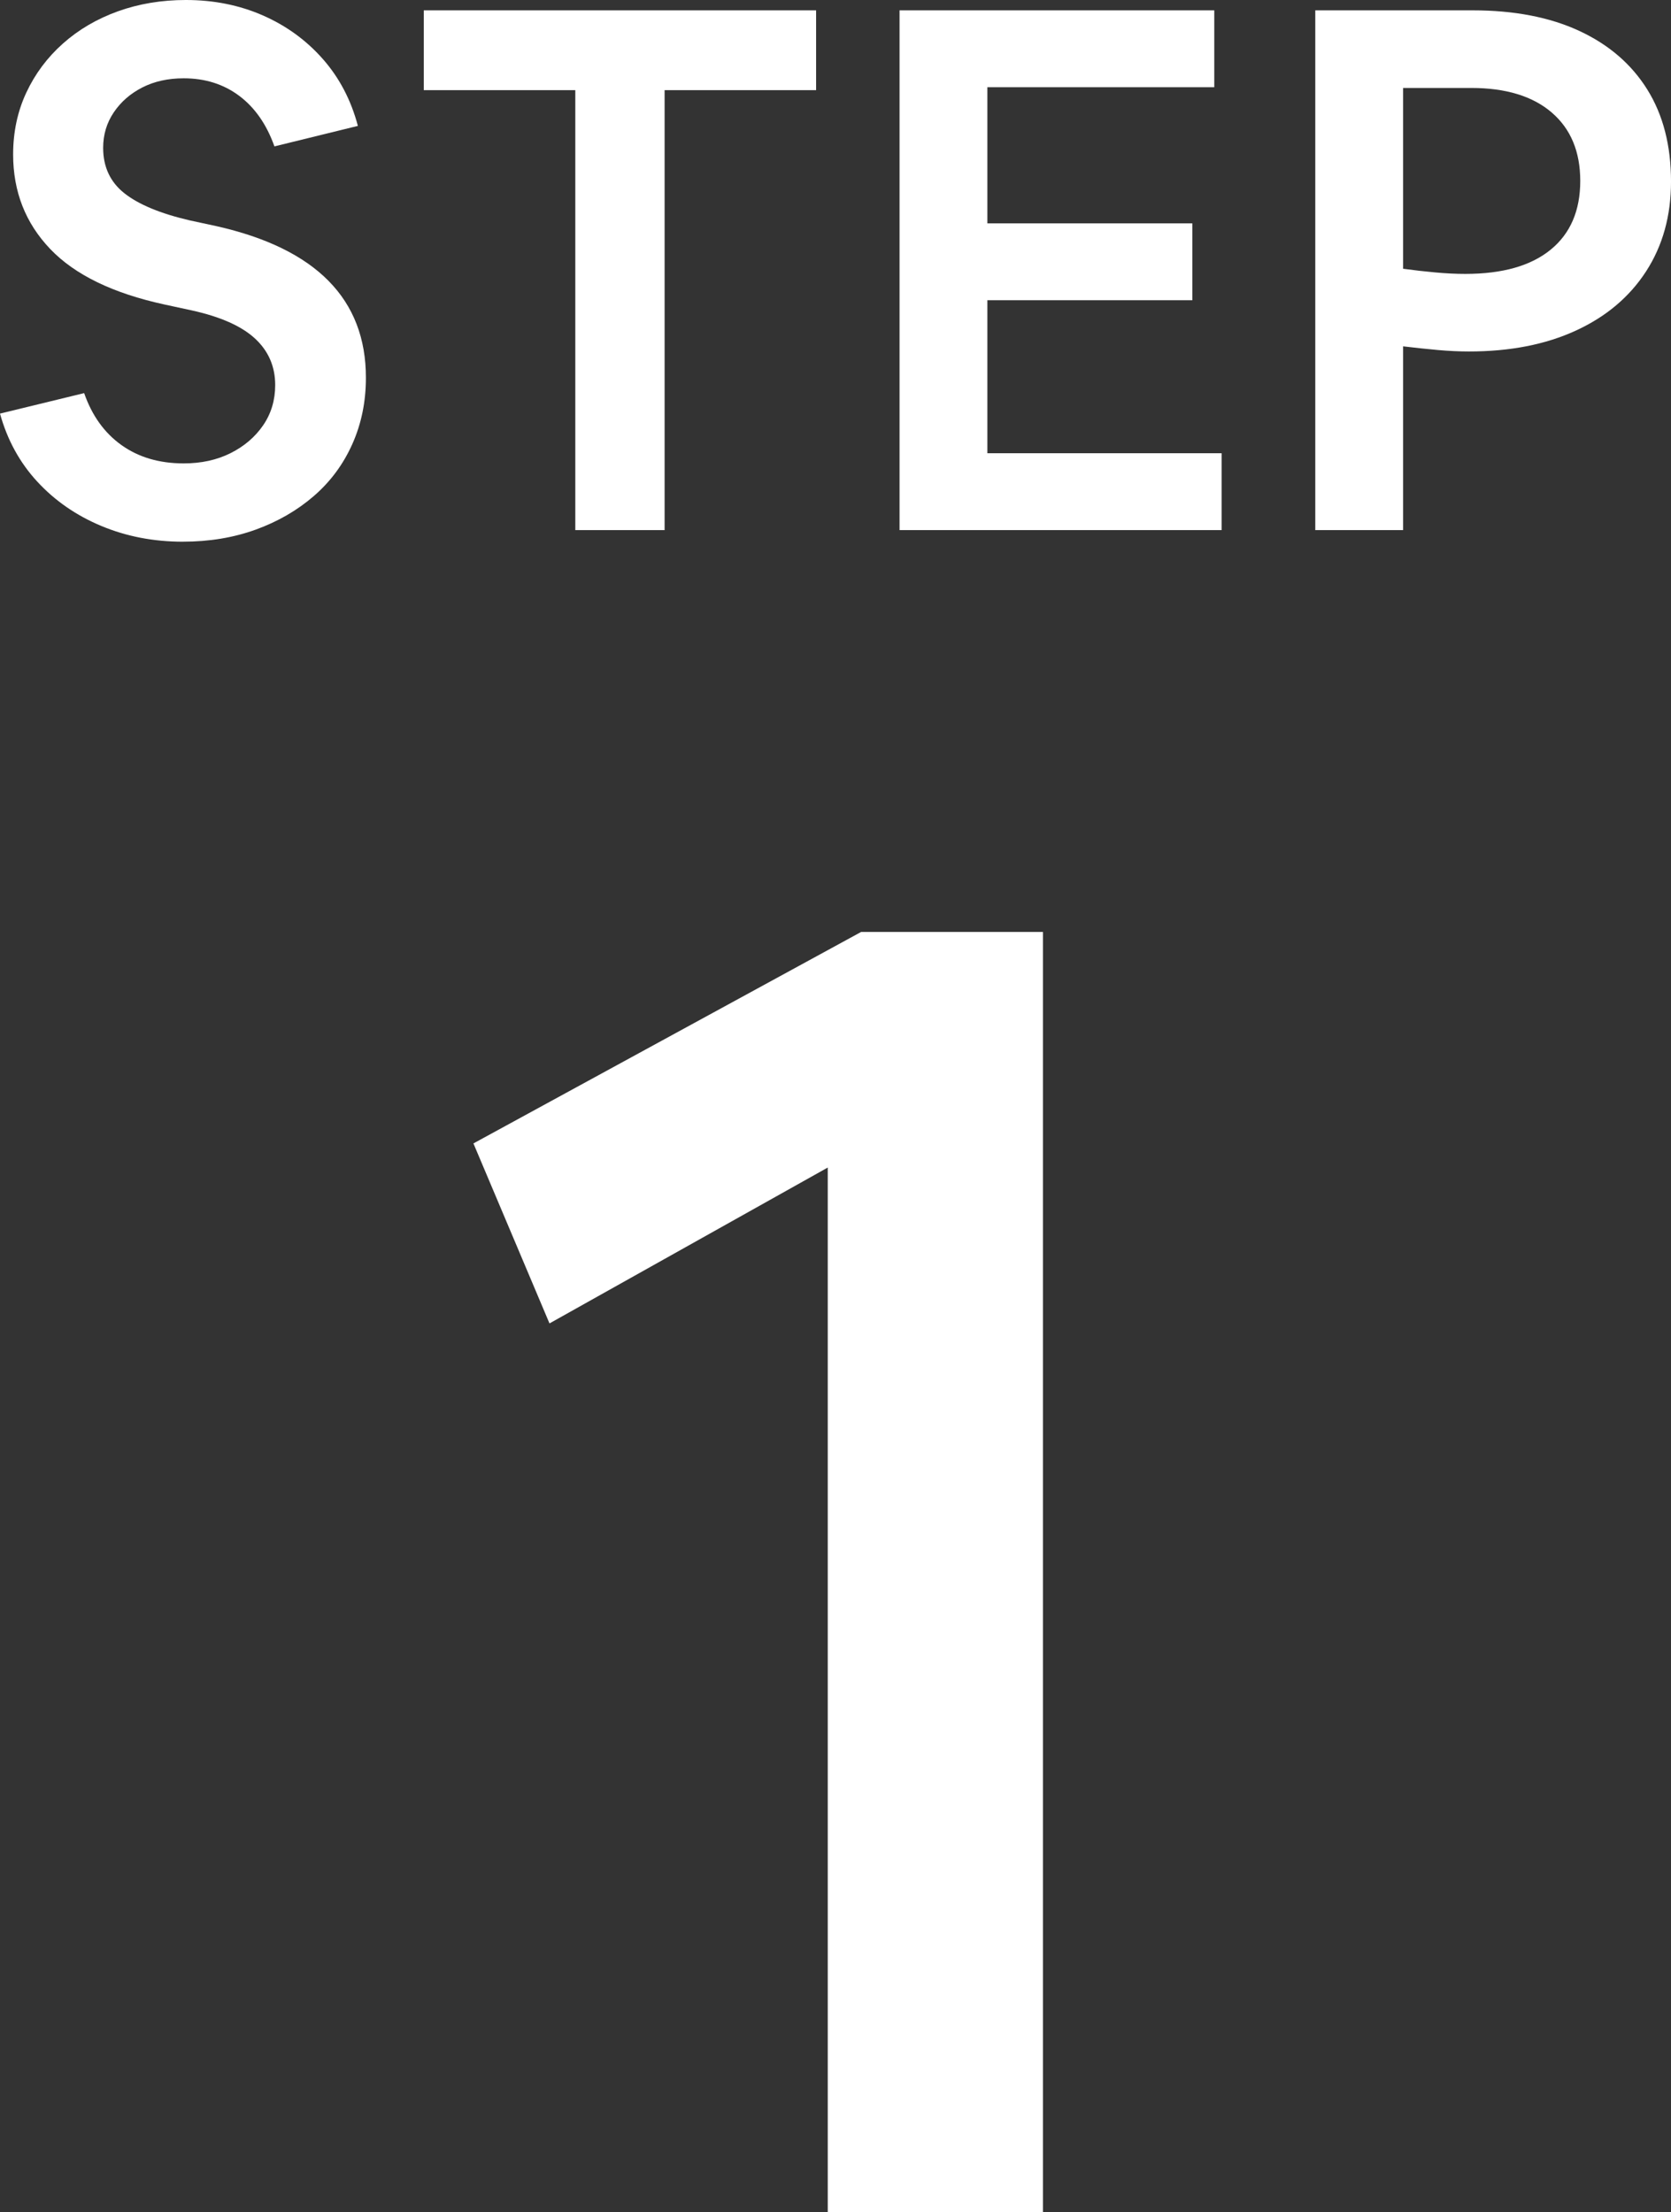
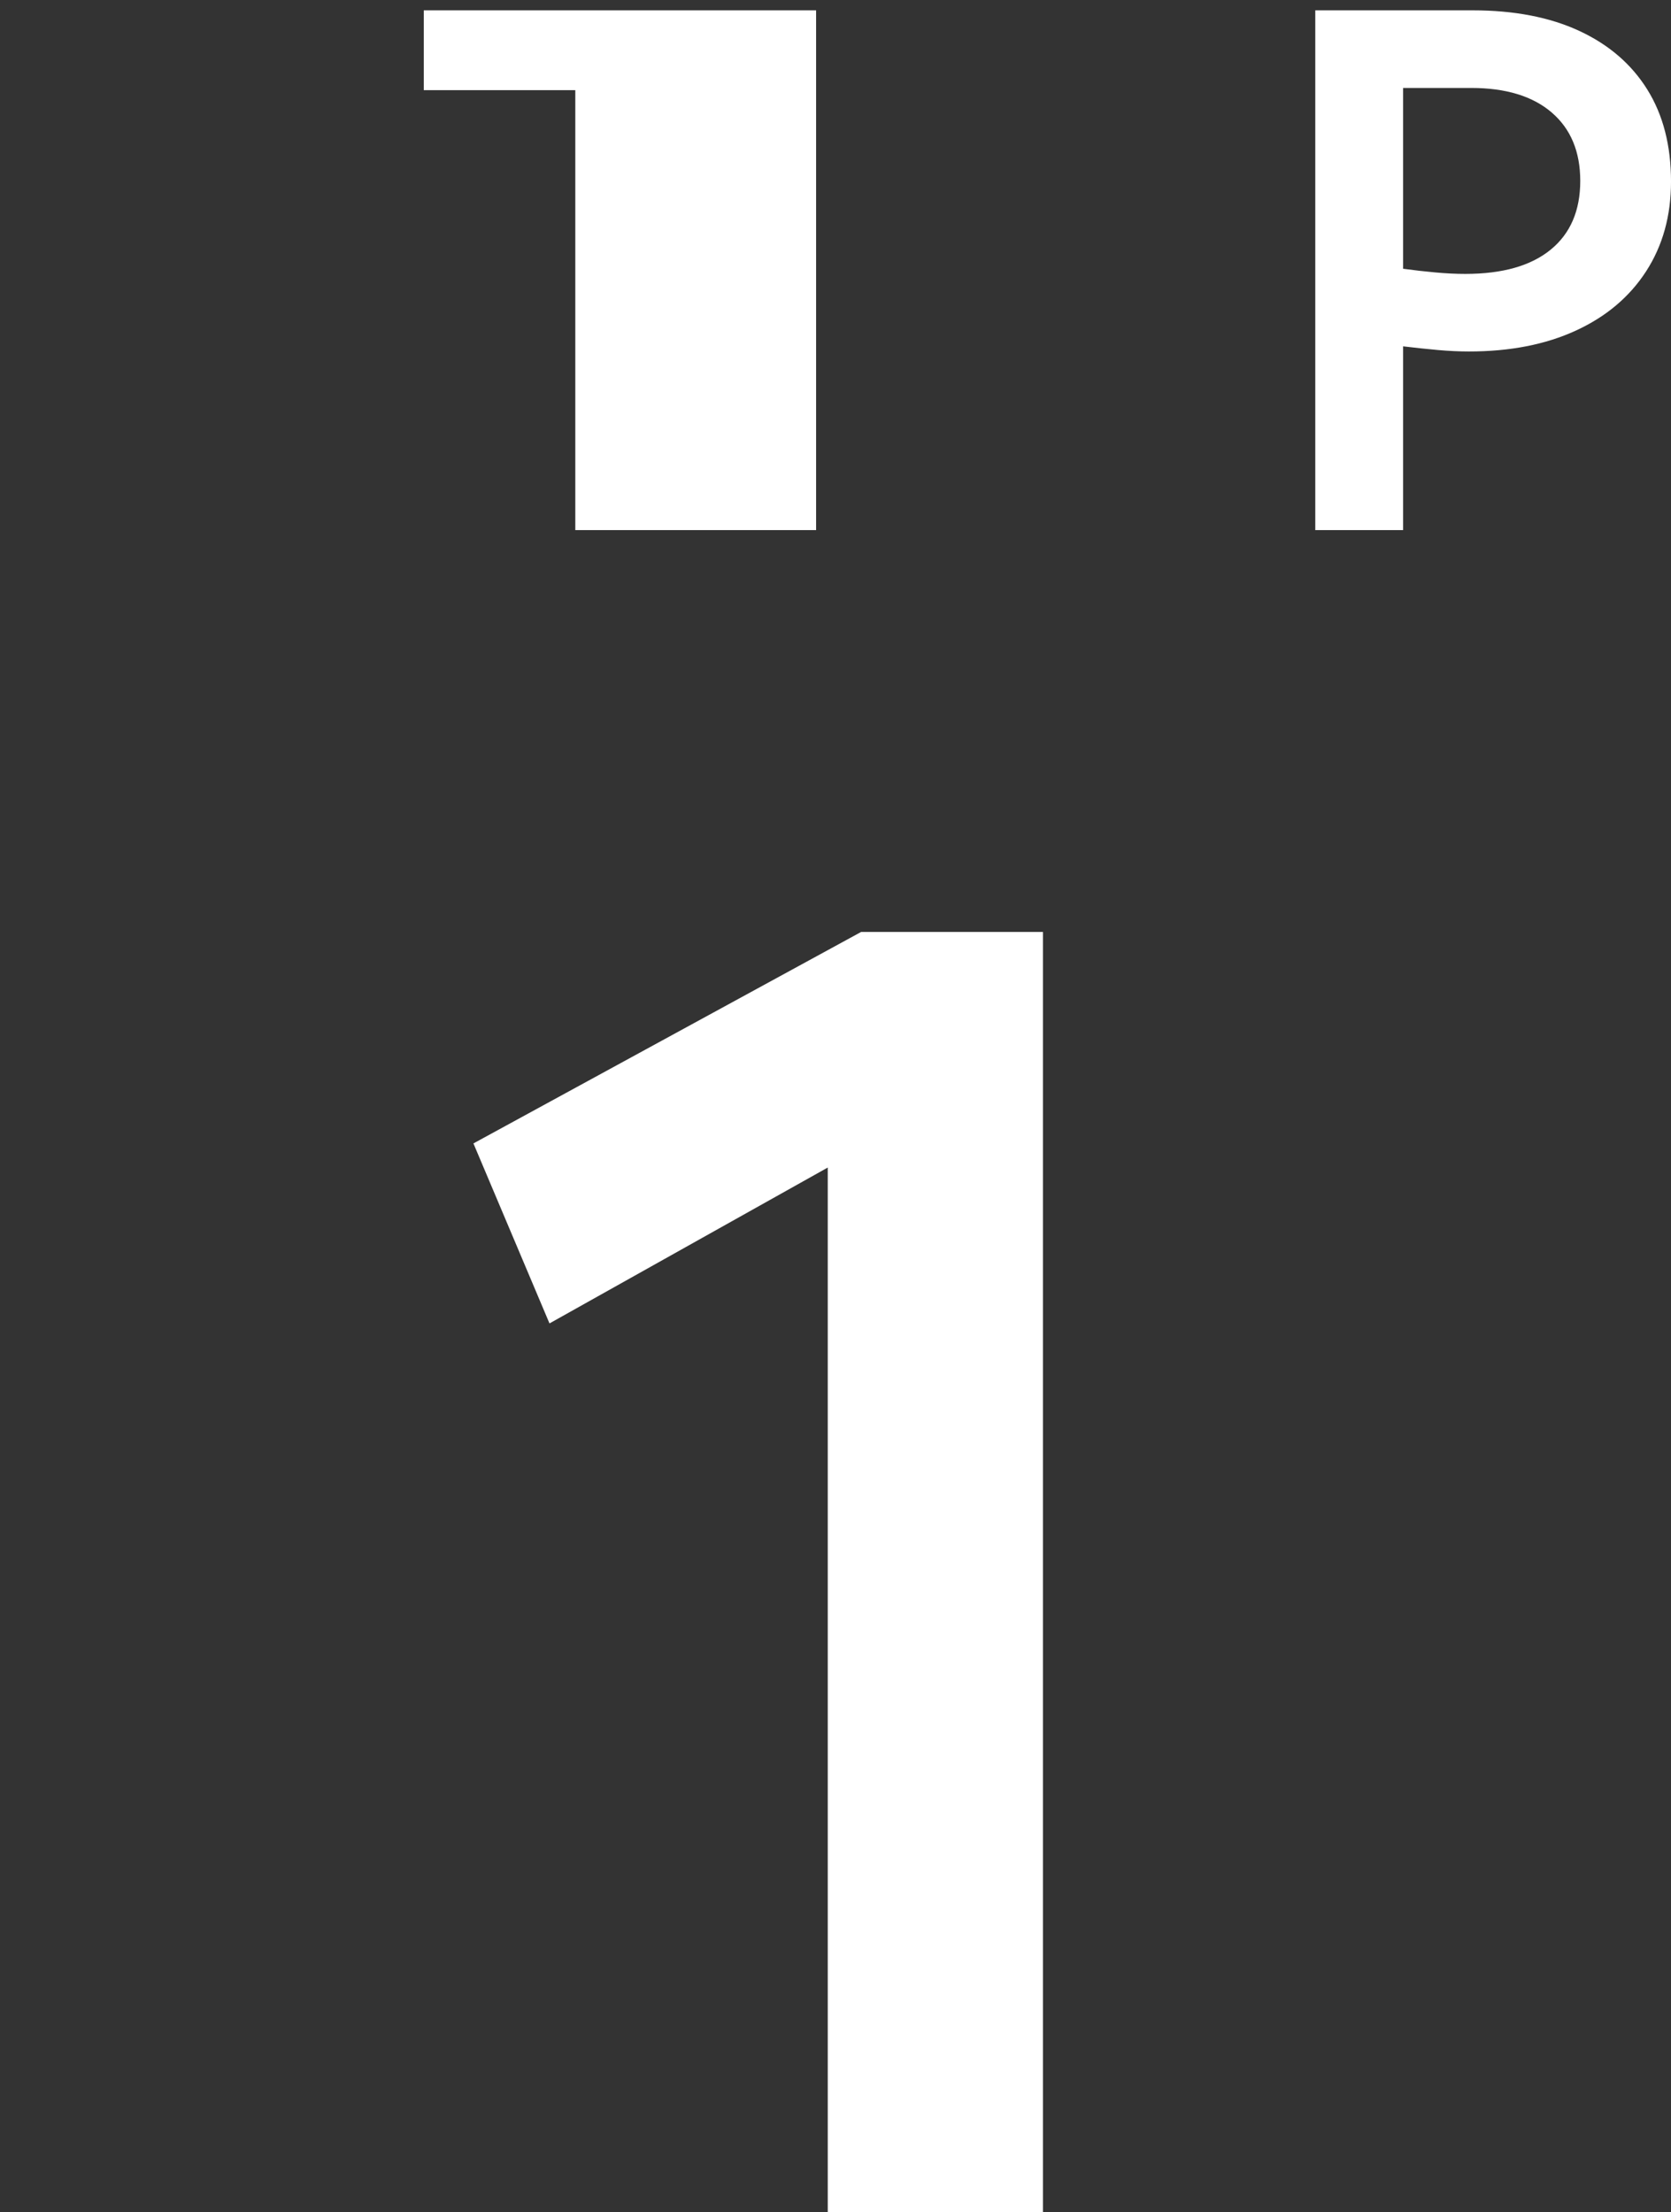
<svg xmlns="http://www.w3.org/2000/svg" id="b" data-name="レイヤー 2" width="100.536" height="133.077" viewBox="0 0 100.536 133.077">
  <rect x="0" y="0" width="100.536" height="133.077" fill="#333333" stroke="none" />
  <defs>
    <style>
      .d {
        fill: #fff;
        stroke-width: 0px;
      }
    </style>
  </defs>
  <g id="c" data-name="レイヤー 1">
    <g>
-       <path class="d" d="M11.009,32.588c-1.762,0-3.398-.315-4.91-.946s-2.796-1.52-3.853-2.664c-1.058-1.146-1.807-2.511-2.246-4.096l5.063-1.233c.47,1.352,1.219,2.394,2.246,3.127,1.028.734,2.275,1.101,3.744,1.101,1.057,0,1.996-.205,2.817-.616.822-.411,1.476-.969,1.96-1.673.484-.705.727-1.513.727-2.423,0-1.115-.403-2.047-1.211-2.796s-2.077-1.314-3.809-1.696l-1.63-.352c-3.112-.675-5.409-1.791-6.892-3.348-1.483-1.556-2.225-3.449-2.225-5.681,0-1.35.265-2.591.793-3.721s1.263-2.114,2.202-2.95c.939-.837,2.04-1.482,3.303-1.938,1.263-.454,2.627-.683,4.096-.683,1.673,0,3.214.309,4.624.925,1.409.617,2.613,1.49,3.611,2.62.998,1.131,1.702,2.474,2.113,4.029l-5.021,1.233c-.47-1.321-1.175-2.333-2.114-3.038s-2.055-1.058-3.346-1.058c-.939,0-1.77.184-2.489.551-.719.367-1.291.866-1.717,1.498-.426.631-.639,1.343-.639,2.135,0,1.146.426,2.057,1.277,2.731s2.158,1.218,3.919,1.629l1.63.352c5.988,1.352,8.983,4.39,8.983,9.116,0,1.438-.271,2.768-.815,3.986-.543,1.218-1.313,2.26-2.312,3.126s-2.165,1.541-3.501,2.026c-1.336.483-2.796.726-4.382.726Z" />
-       <path class="d" d="M34.613,31.89V5.423h-9.116V.622h23.604v4.801h-9.115v26.467h-5.373Z" />
-       <path class="d" d="M54.121,31.89V.622h18.936v4.624h-13.651v8.191h12.331v4.624h-12.331v9.204h14.092v4.624h-19.376Z" />
+       <path class="d" d="M34.613,31.89V5.423h-9.116V.622h23.604v4.801v26.467h-5.373Z" />
      <path class="d" d="M79.134,31.89V.622h9.468c2.495,0,4.631.411,6.407,1.233s3.142,1.997,4.096,3.523,1.432,3.376,1.432,5.548c0,2.056-.5,3.854-1.498,5.396-.998,1.541-2.407,2.73-4.228,3.566-1.82.838-3.963,1.256-6.429,1.256-.588,0-1.212-.029-1.872-.088s-1.358-.133-2.092-.221v11.054h-5.284ZM84.418,5.291v10.877c.646.089,1.291.161,1.938.221.646.059,1.248.088,1.806.088,2.231,0,3.941-.484,5.13-1.454,1.189-.969,1.784-2.349,1.784-4.139,0-1.762-.573-3.134-1.718-4.117-1.146-.984-2.76-1.476-4.844-1.476h-4.096Z" />
    </g>
    <path class="d" d="M49.802,133.077v-62.84l-16.742,9.377-4.576-10.828,23.328-12.723h10.938v77.014h-12.948Z" />
  </g>
</svg>